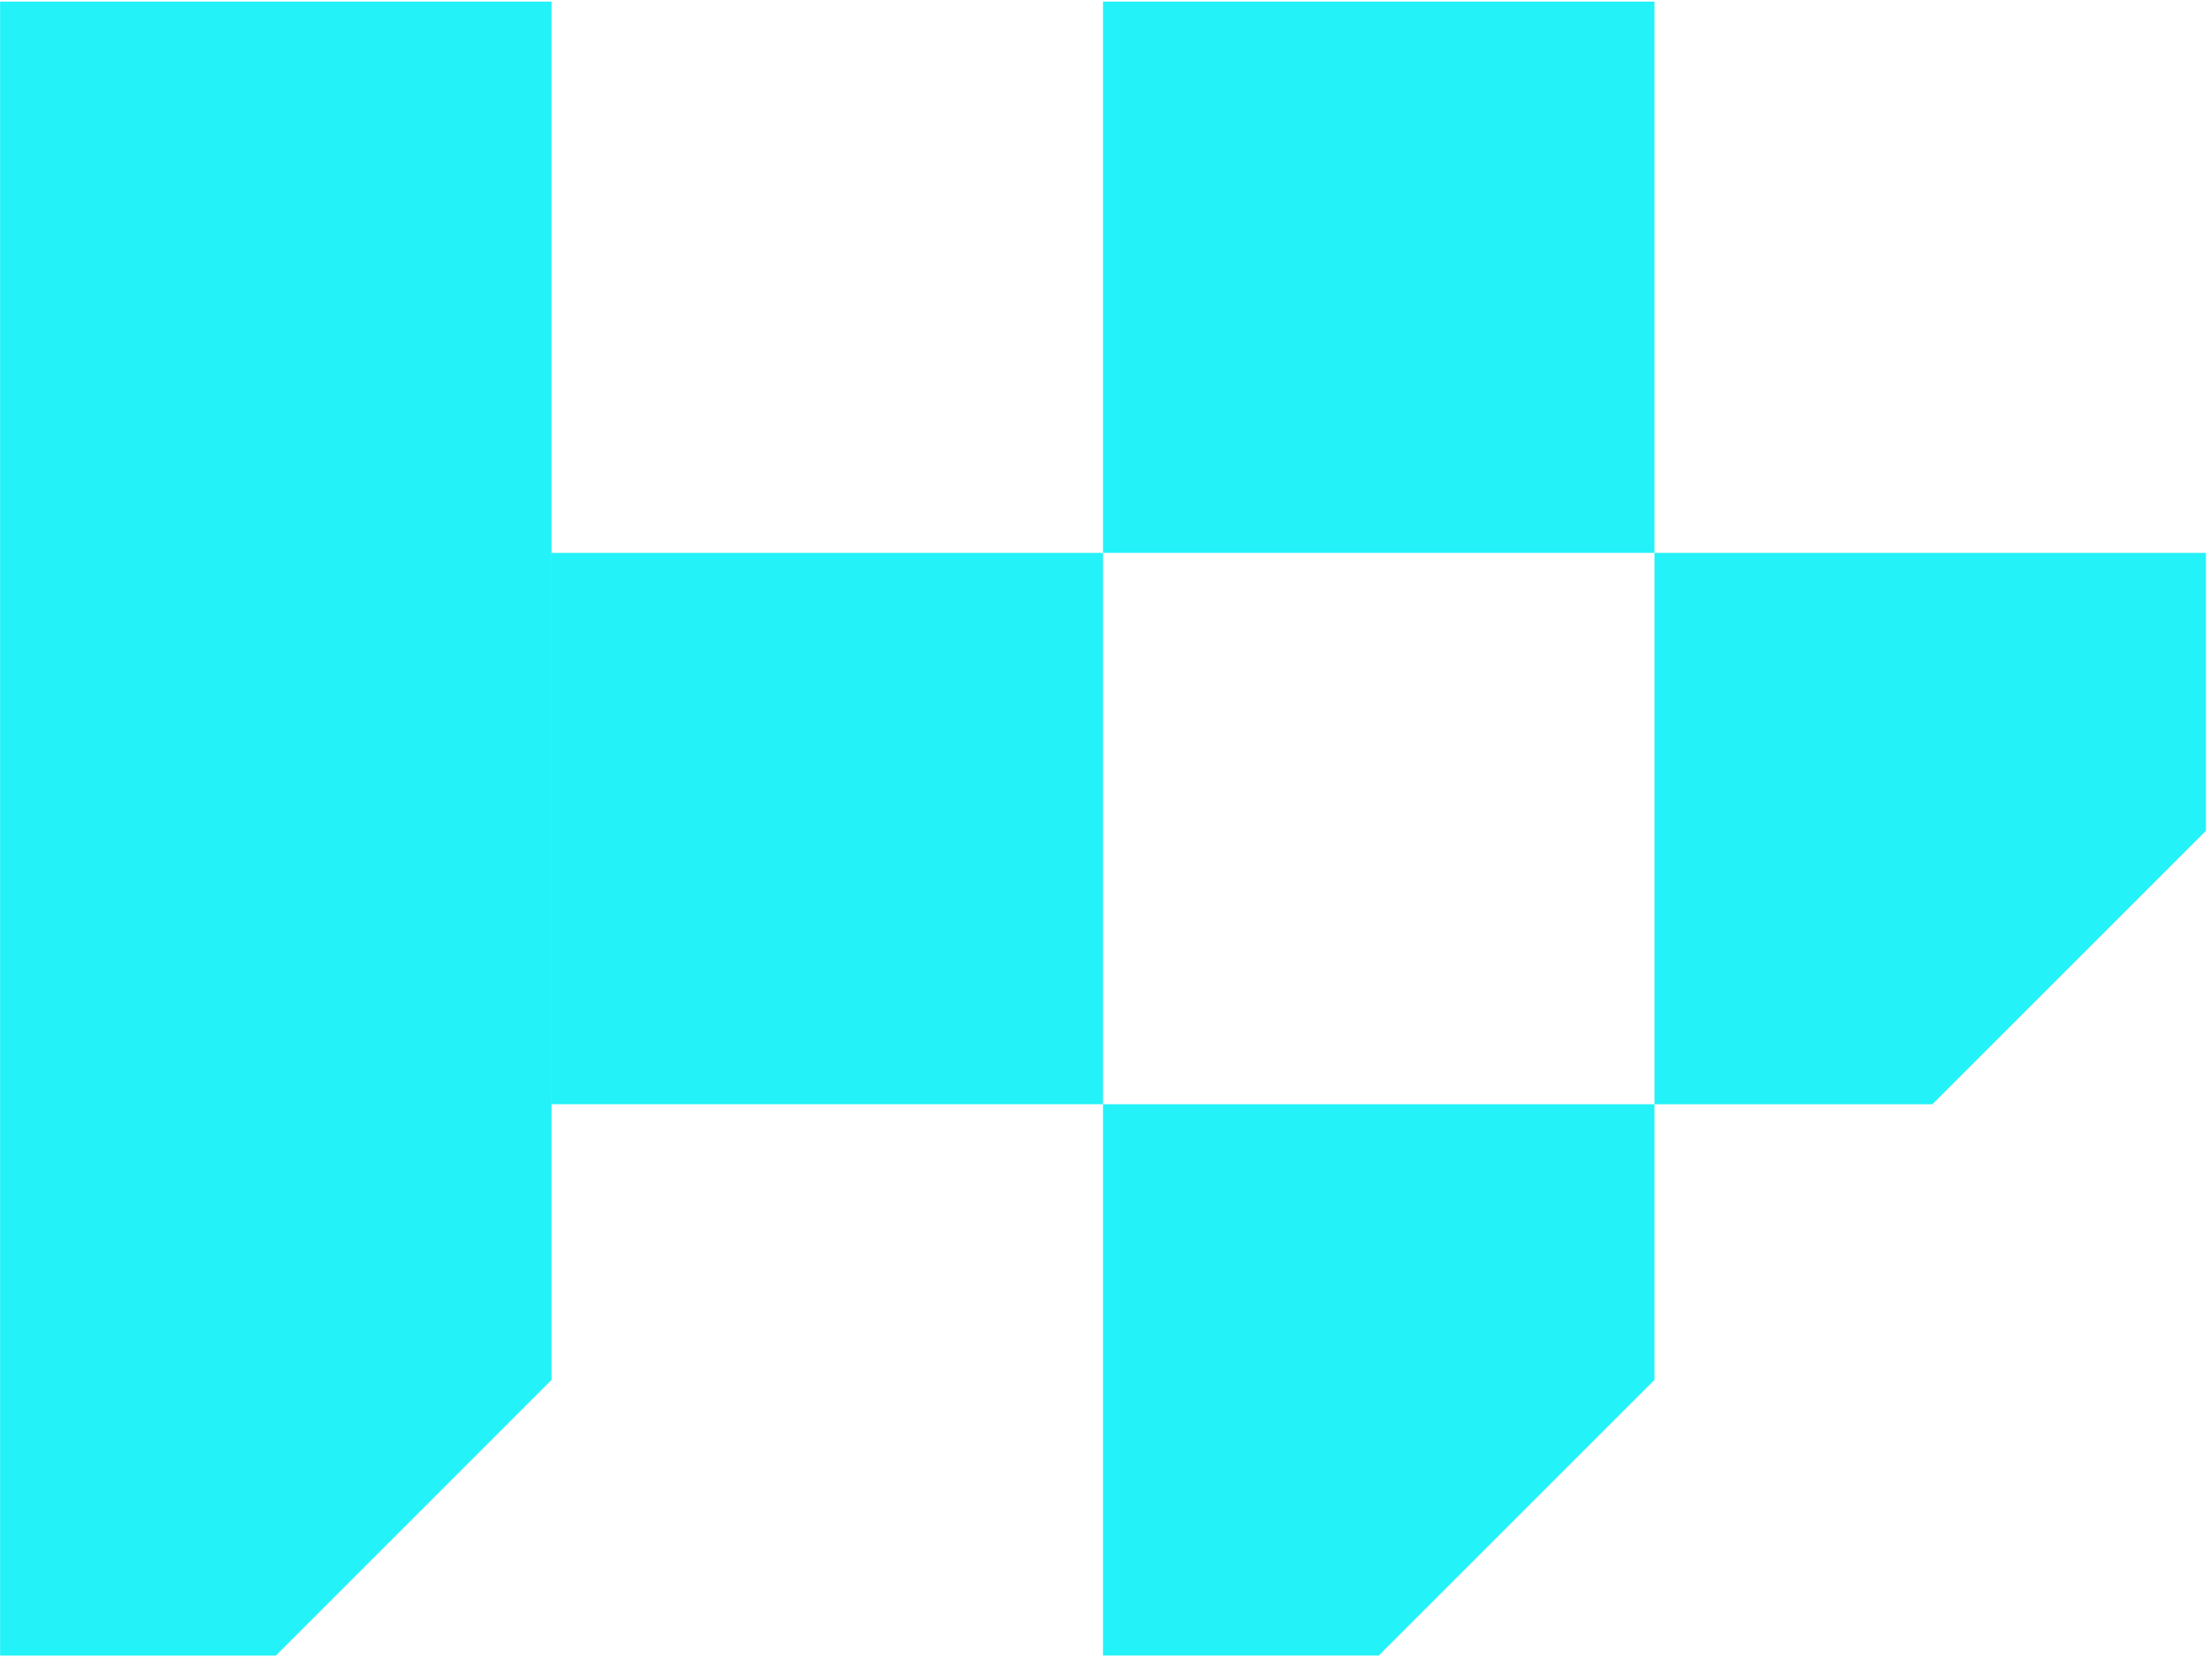
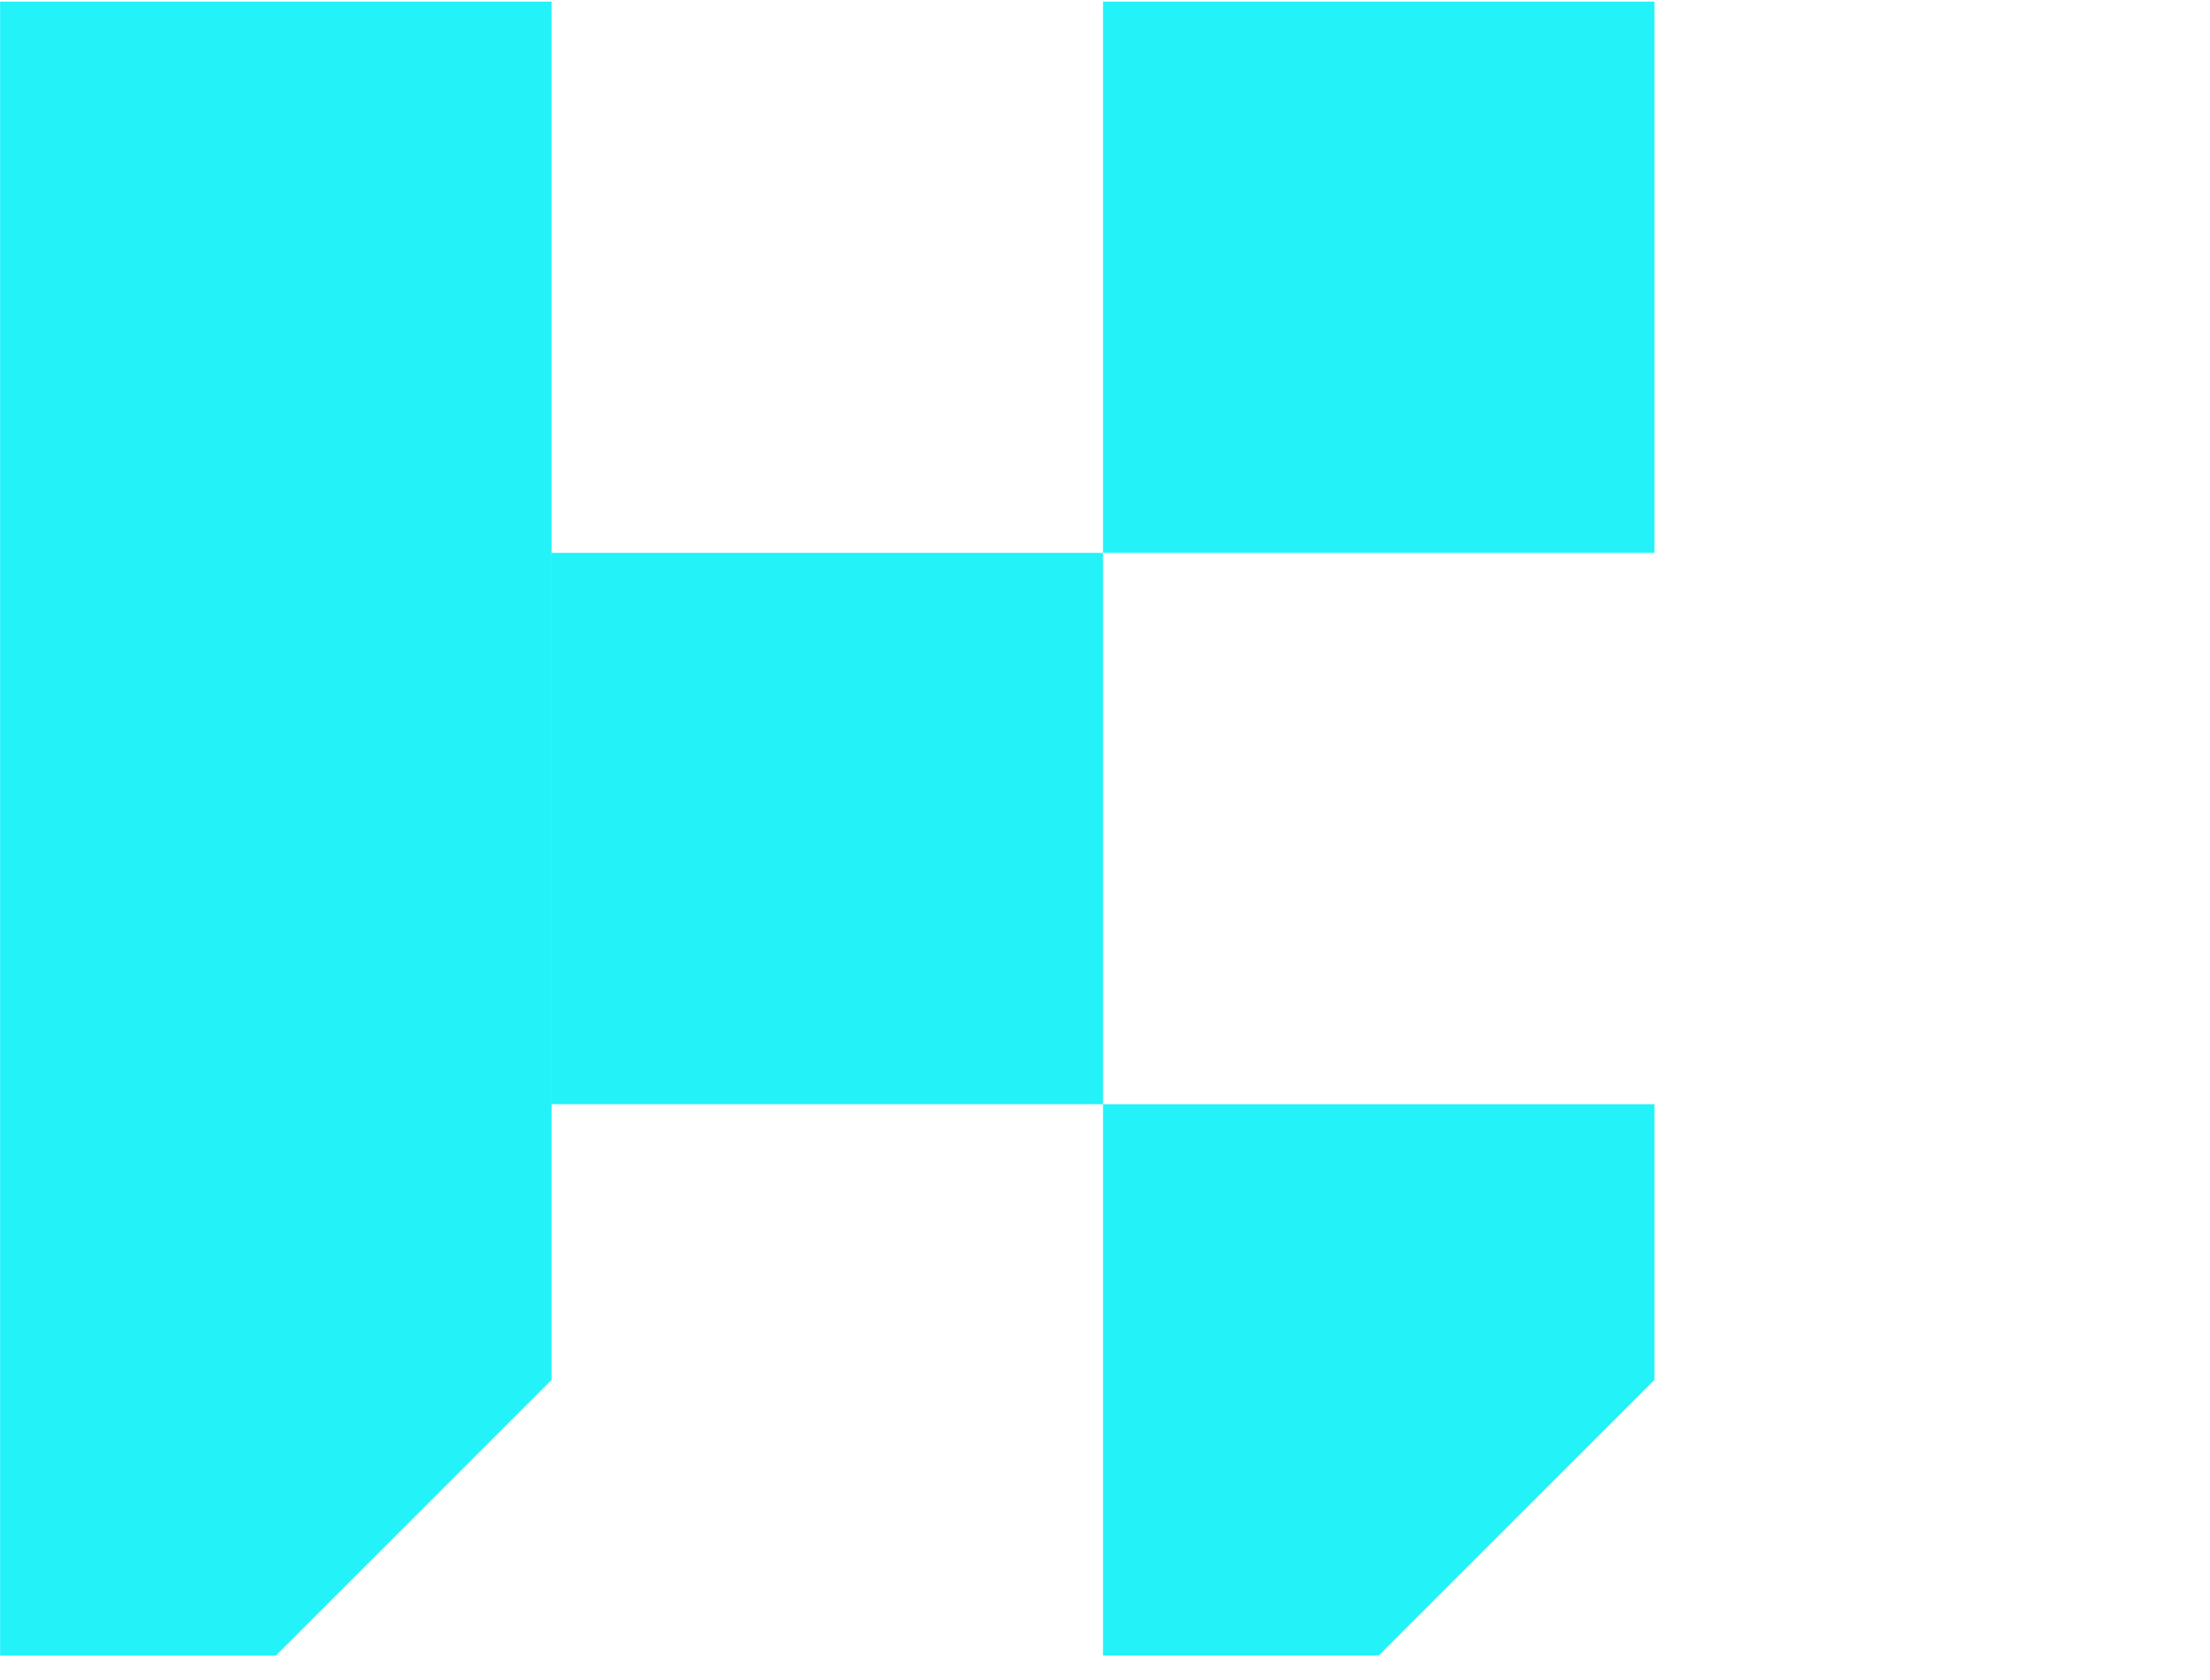
<svg xmlns="http://www.w3.org/2000/svg" width="96" height="73" viewBox="0 0 96 73" fill="none">
  <g clip-path="url(#clip0_907_88711)">
    <path d="M71.868 0.07H47.914V24.024H71.868V0.07Z" fill="#23F2F8" />
-     <path fill-rule="evenodd" clip-rule="evenodd" d="M95.823 24.024H71.868V47.981H83.94L95.823 36.098V24.024Z" fill="#23F2F8" />
    <path fill-rule="evenodd" clip-rule="evenodd" d="M71.868 47.979H47.914V71.936H59.89L71.868 59.957V47.979Z" fill="#23F2F8" />
    <path d="M47.913 24.024H23.959V47.979H47.913V24.024Z" fill="#23F2F8" />
    <path fill-rule="evenodd" clip-rule="evenodd" d="M23.959 0.068H0.004V71.938H11.98L23.959 59.957V0.068Z" fill="#23F2F8" />
  </g>
  <defs>
    <clipPath id="clip0_907_88711">
      <rect width="95.932" height="72" fill="white" transform="translate(0 0.07)" />
    </clipPath>
  </defs>
</svg>